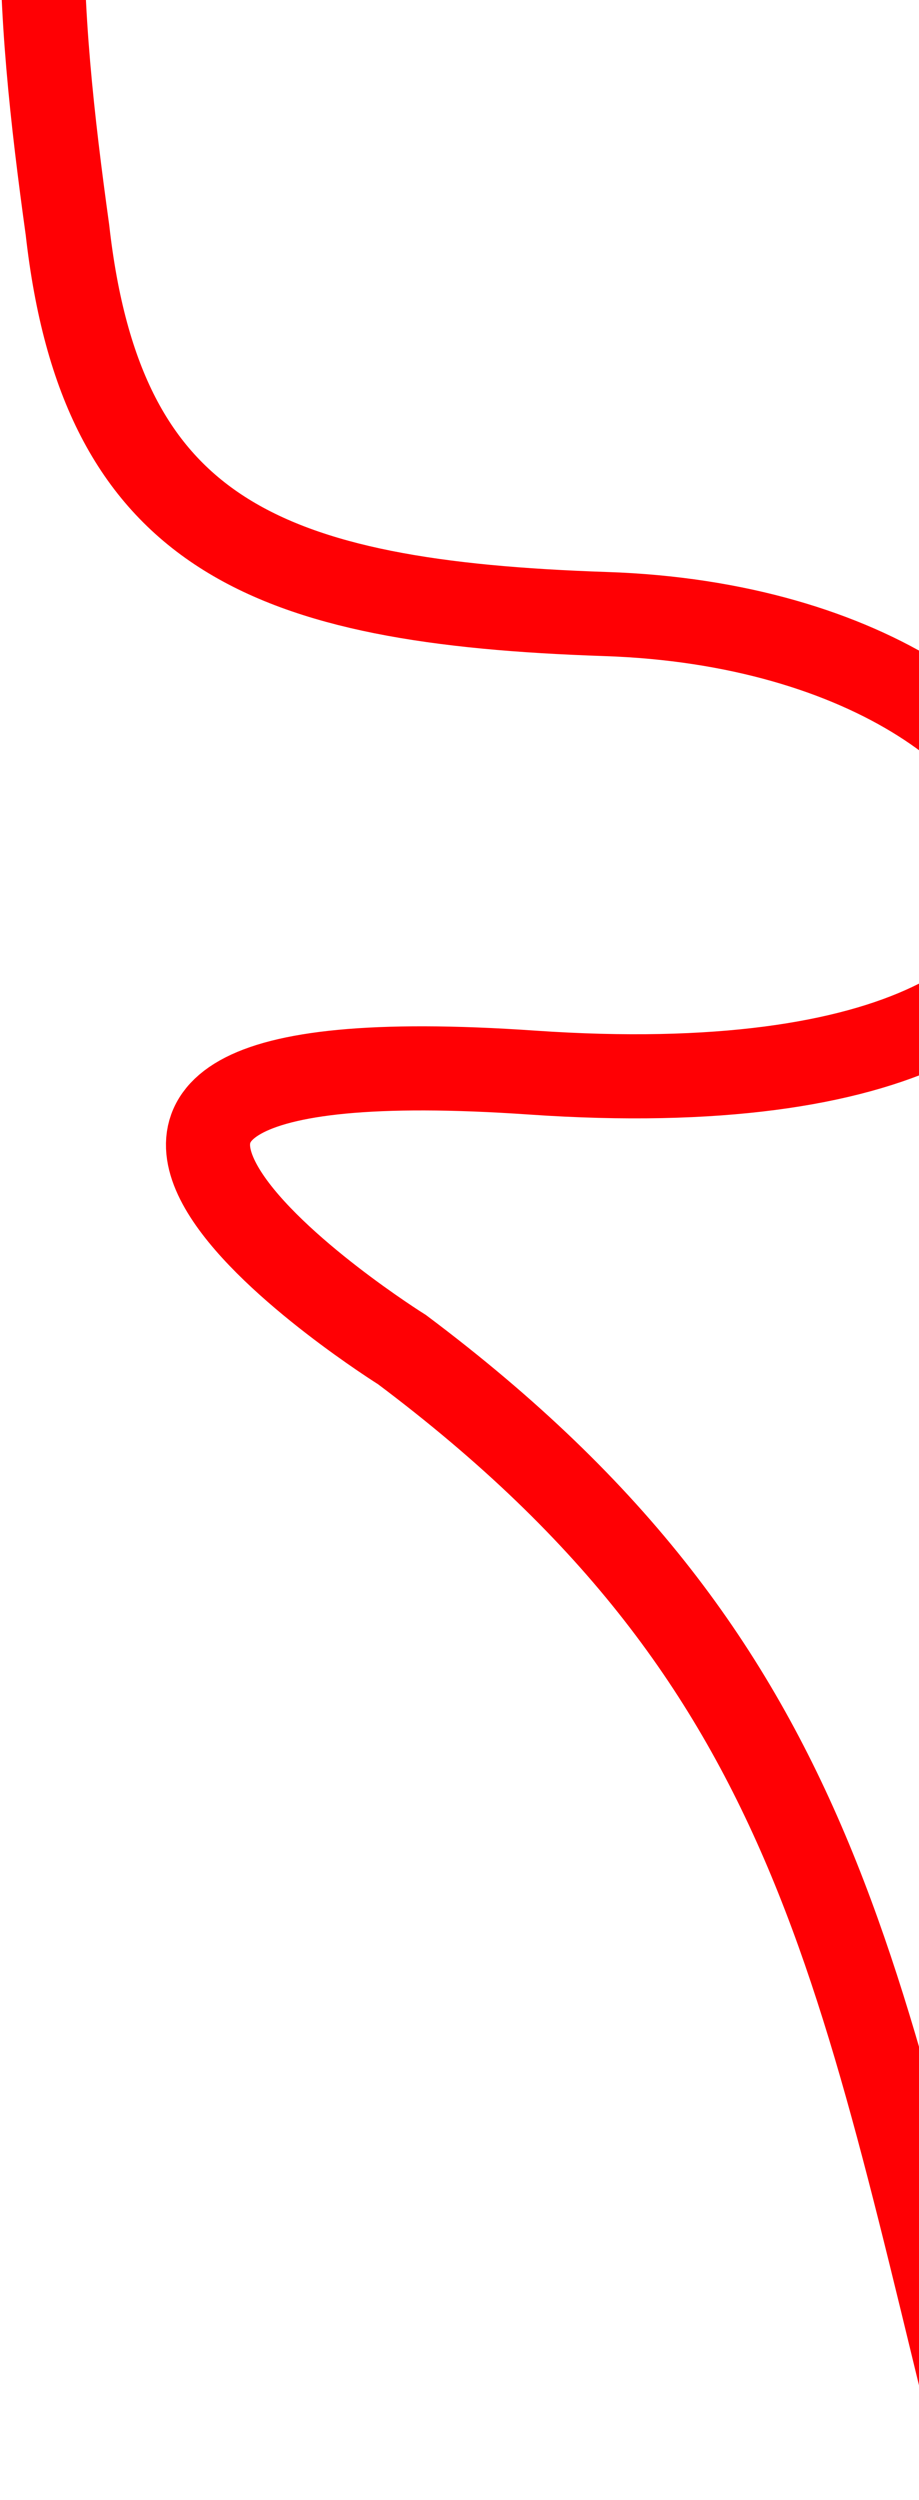
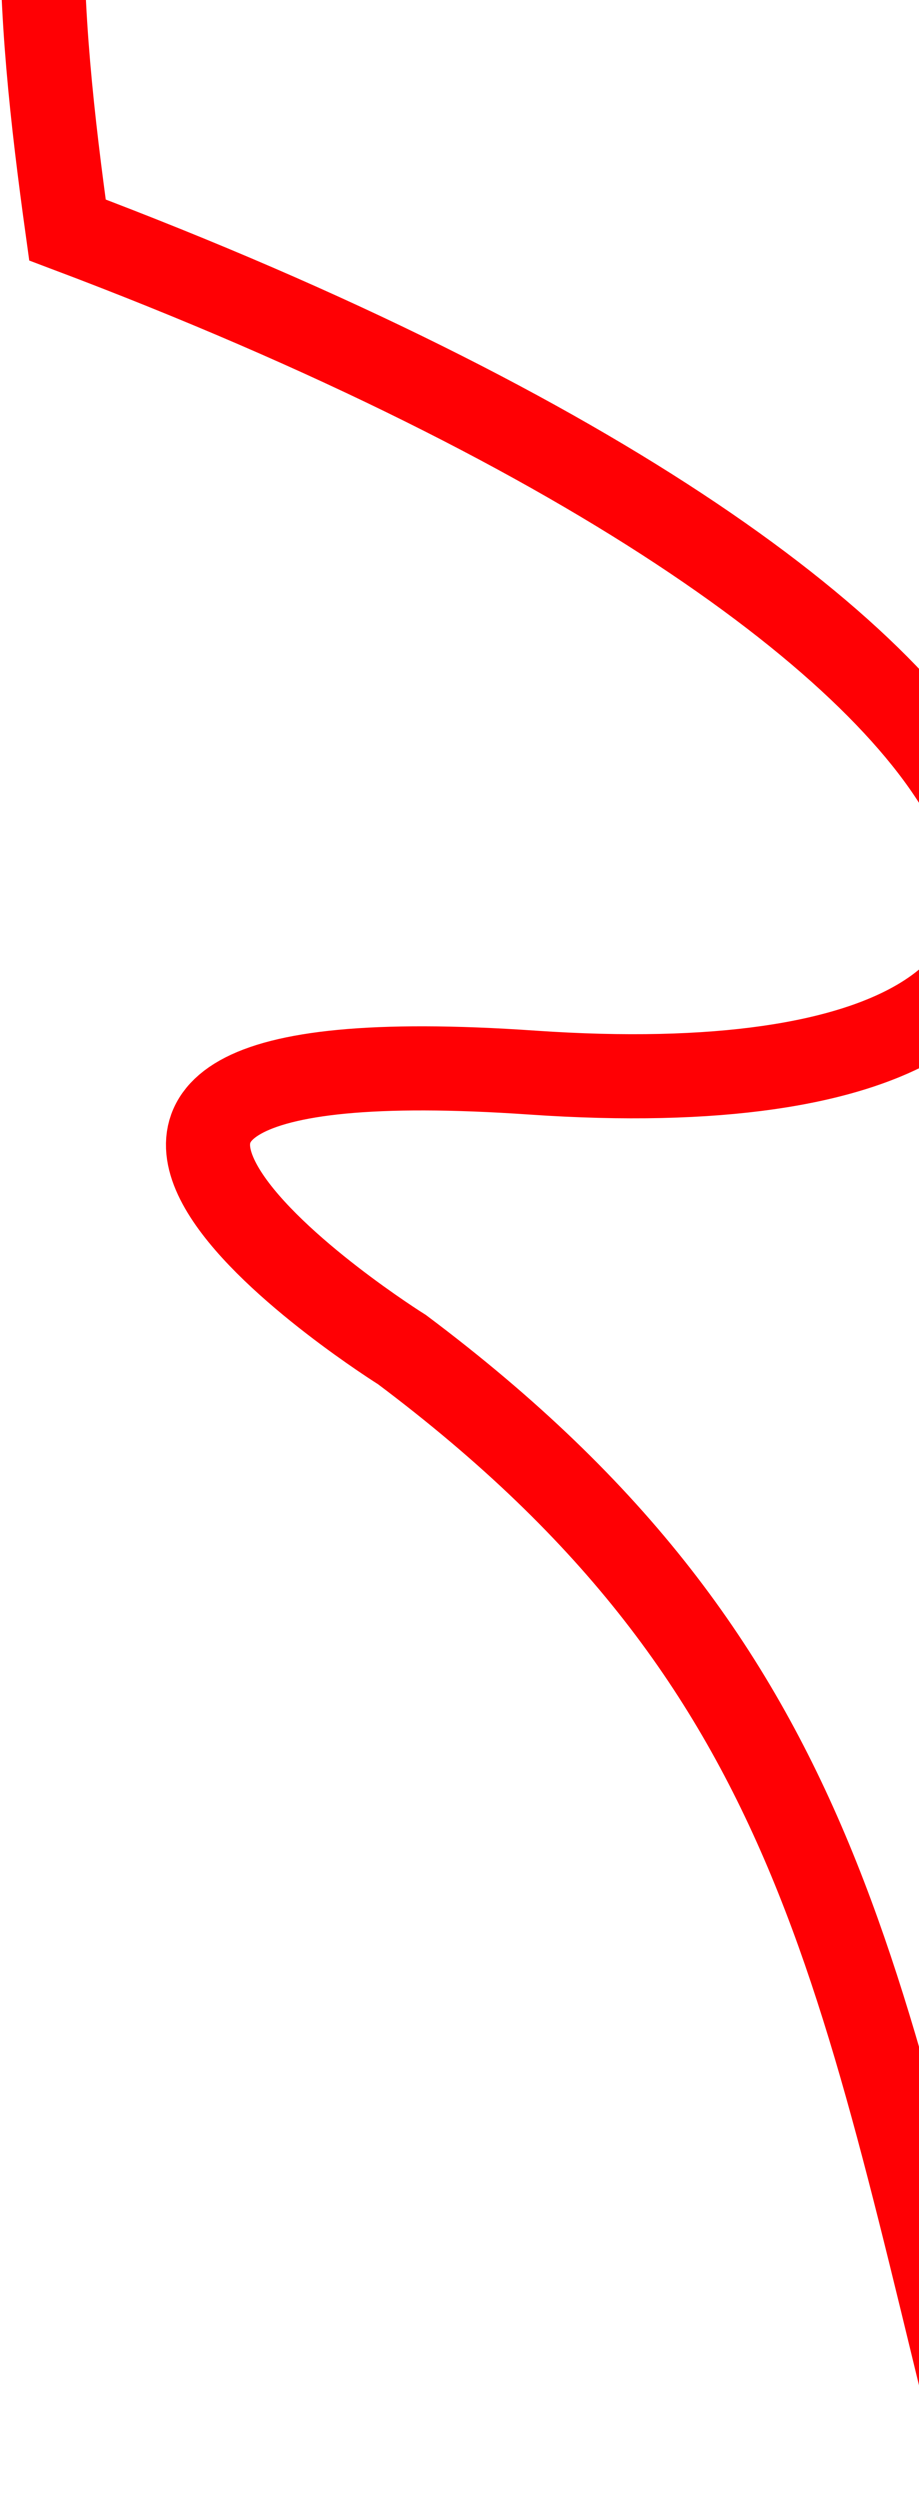
<svg xmlns="http://www.w3.org/2000/svg" width="153" height="416" viewBox="0 0 153 416" fill="none">
-   <path d="M7.102 -16C6.612 1.53 8.702 20.03 11.232 38.27C16.932 88.97 44.232 100.27 100.832 102.17C188.432 105.07 211.932 186.97 88.632 178.47C-18.568 171.07 66.932 224.57 66.932 224.57C138.532 278.27 143.232 330.97 166.732 423.27" stroke="#FF0004" stroke-miterlimit="10" stroke-width="14px" stroke-linecap="round" fill="none" />
+   <path d="M7.102 -16C6.612 1.53 8.702 20.03 11.232 38.27C188.432 105.07 211.932 186.97 88.632 178.47C-18.568 171.07 66.932 224.57 66.932 224.57C138.532 278.27 143.232 330.97 166.732 423.27" stroke="#FF0004" stroke-miterlimit="10" stroke-width="14px" stroke-linecap="round" fill="none" />
</svg>